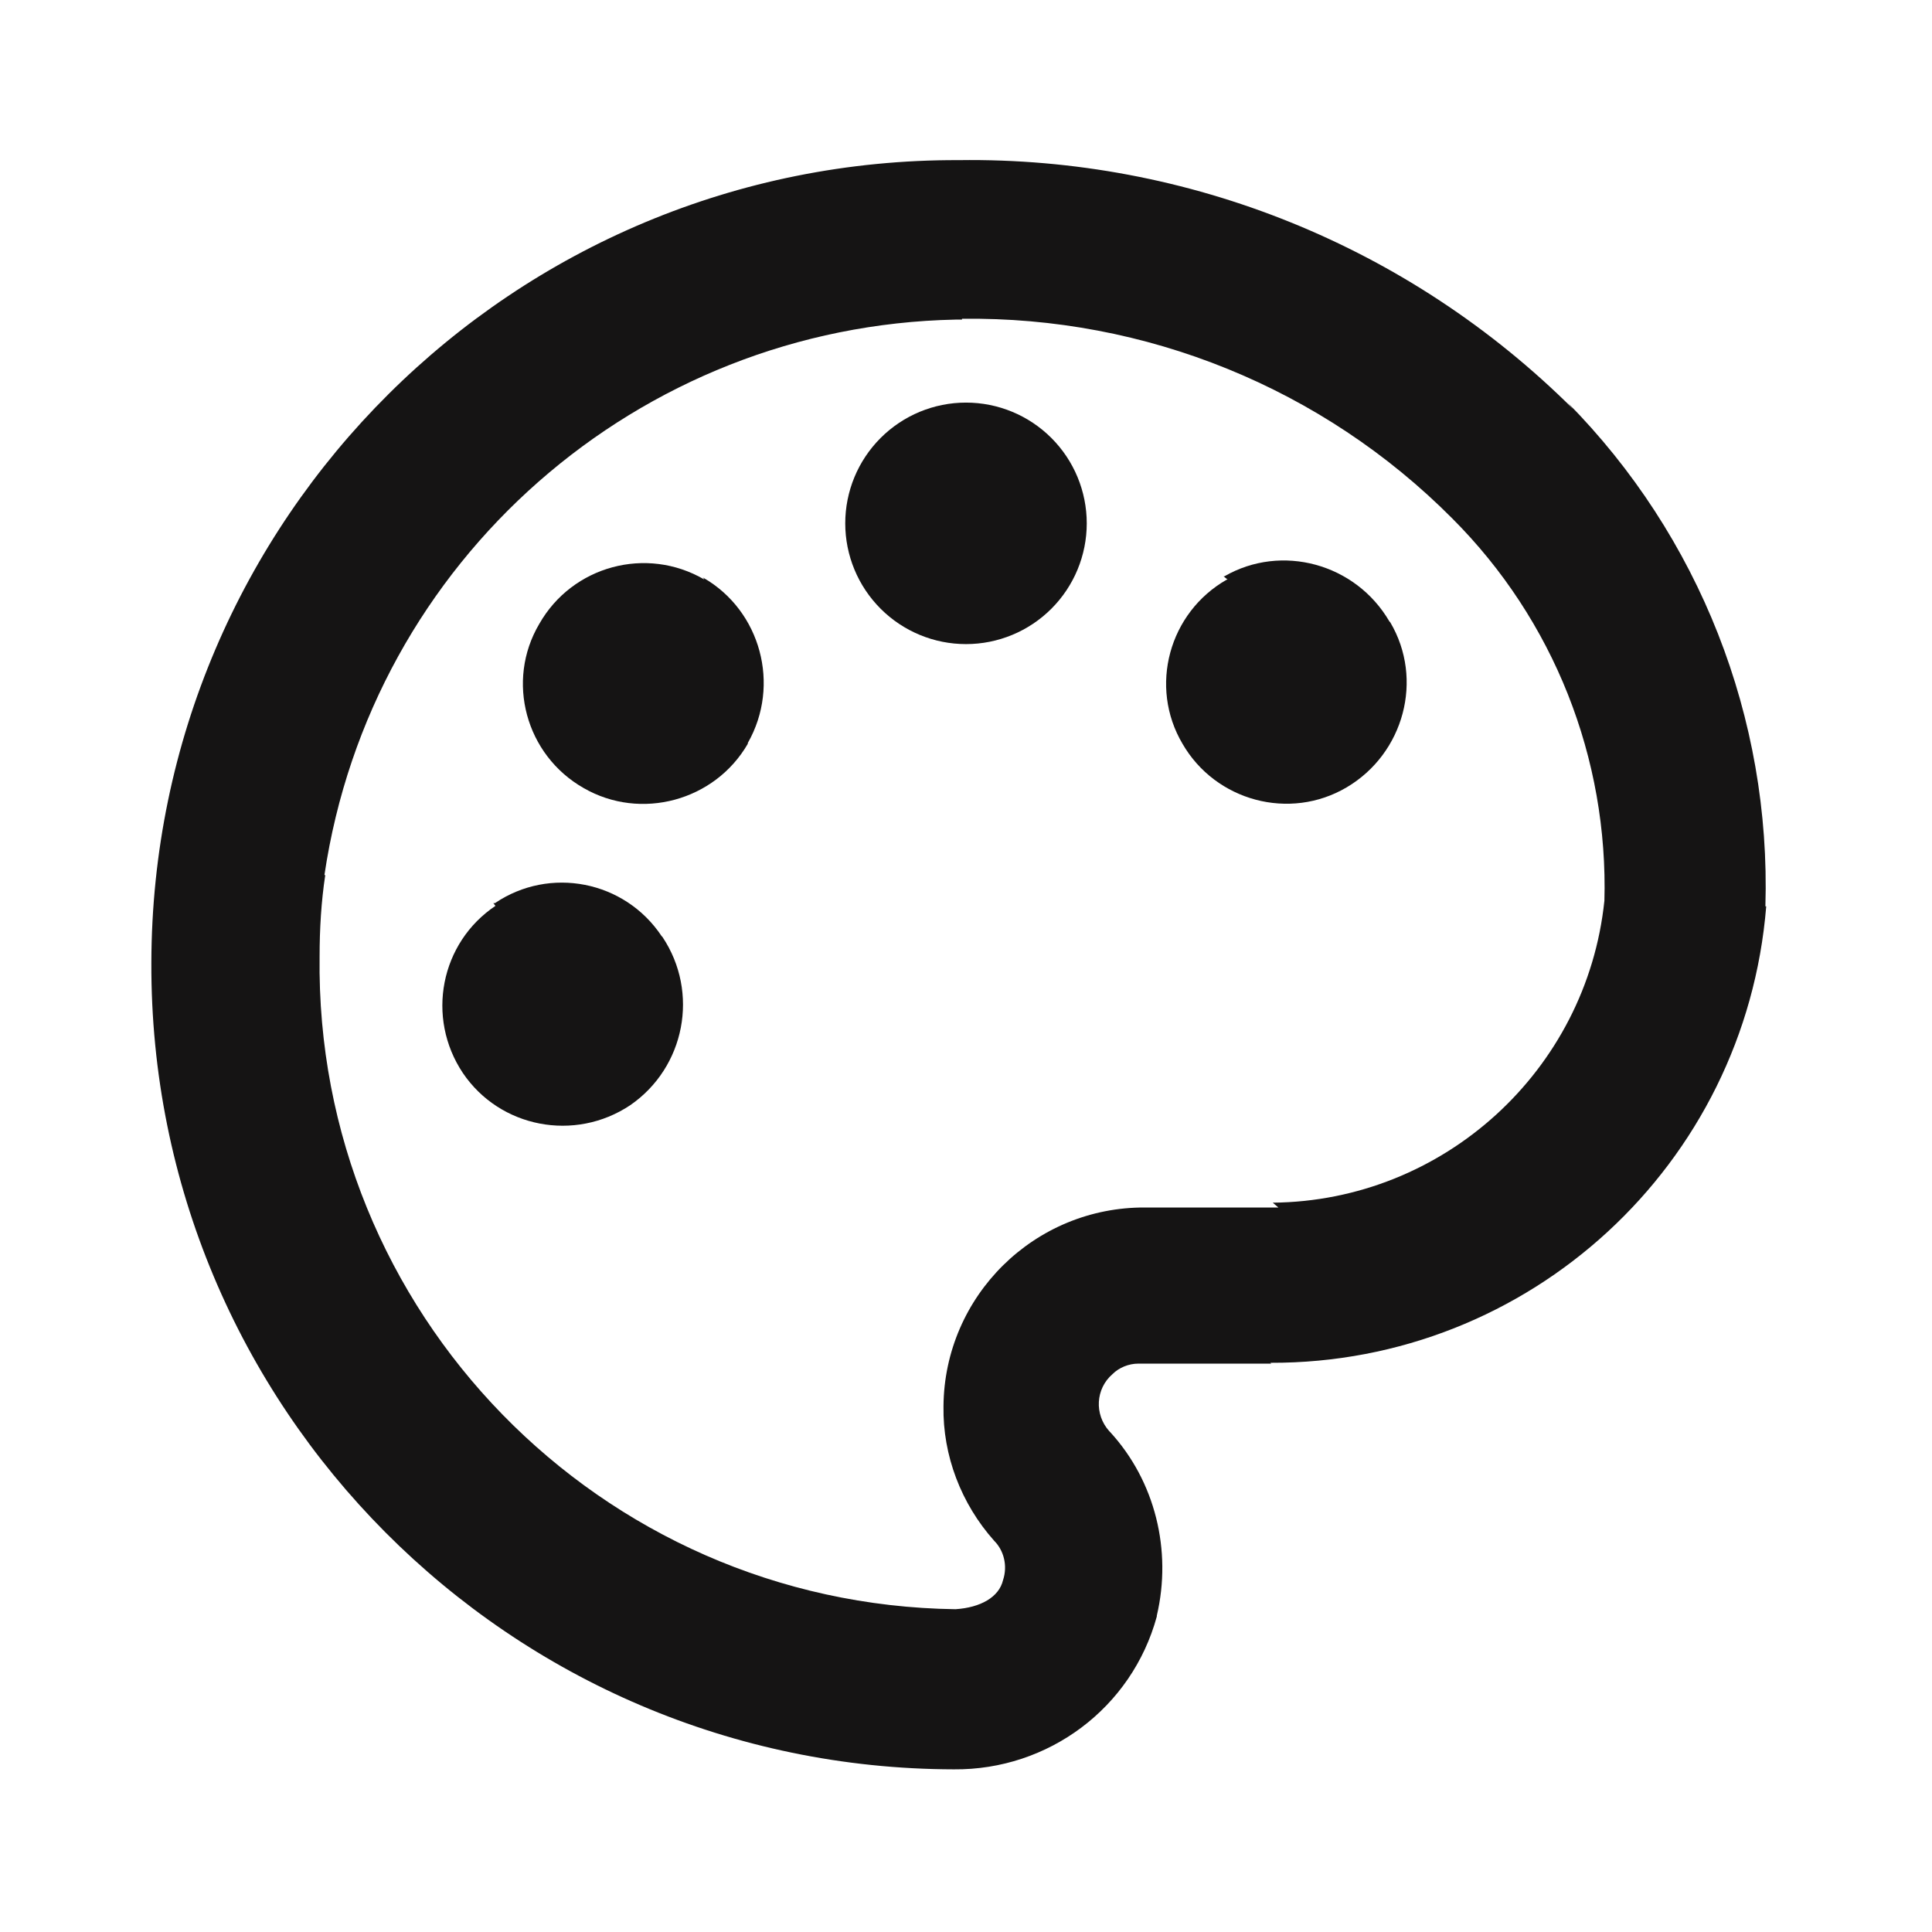
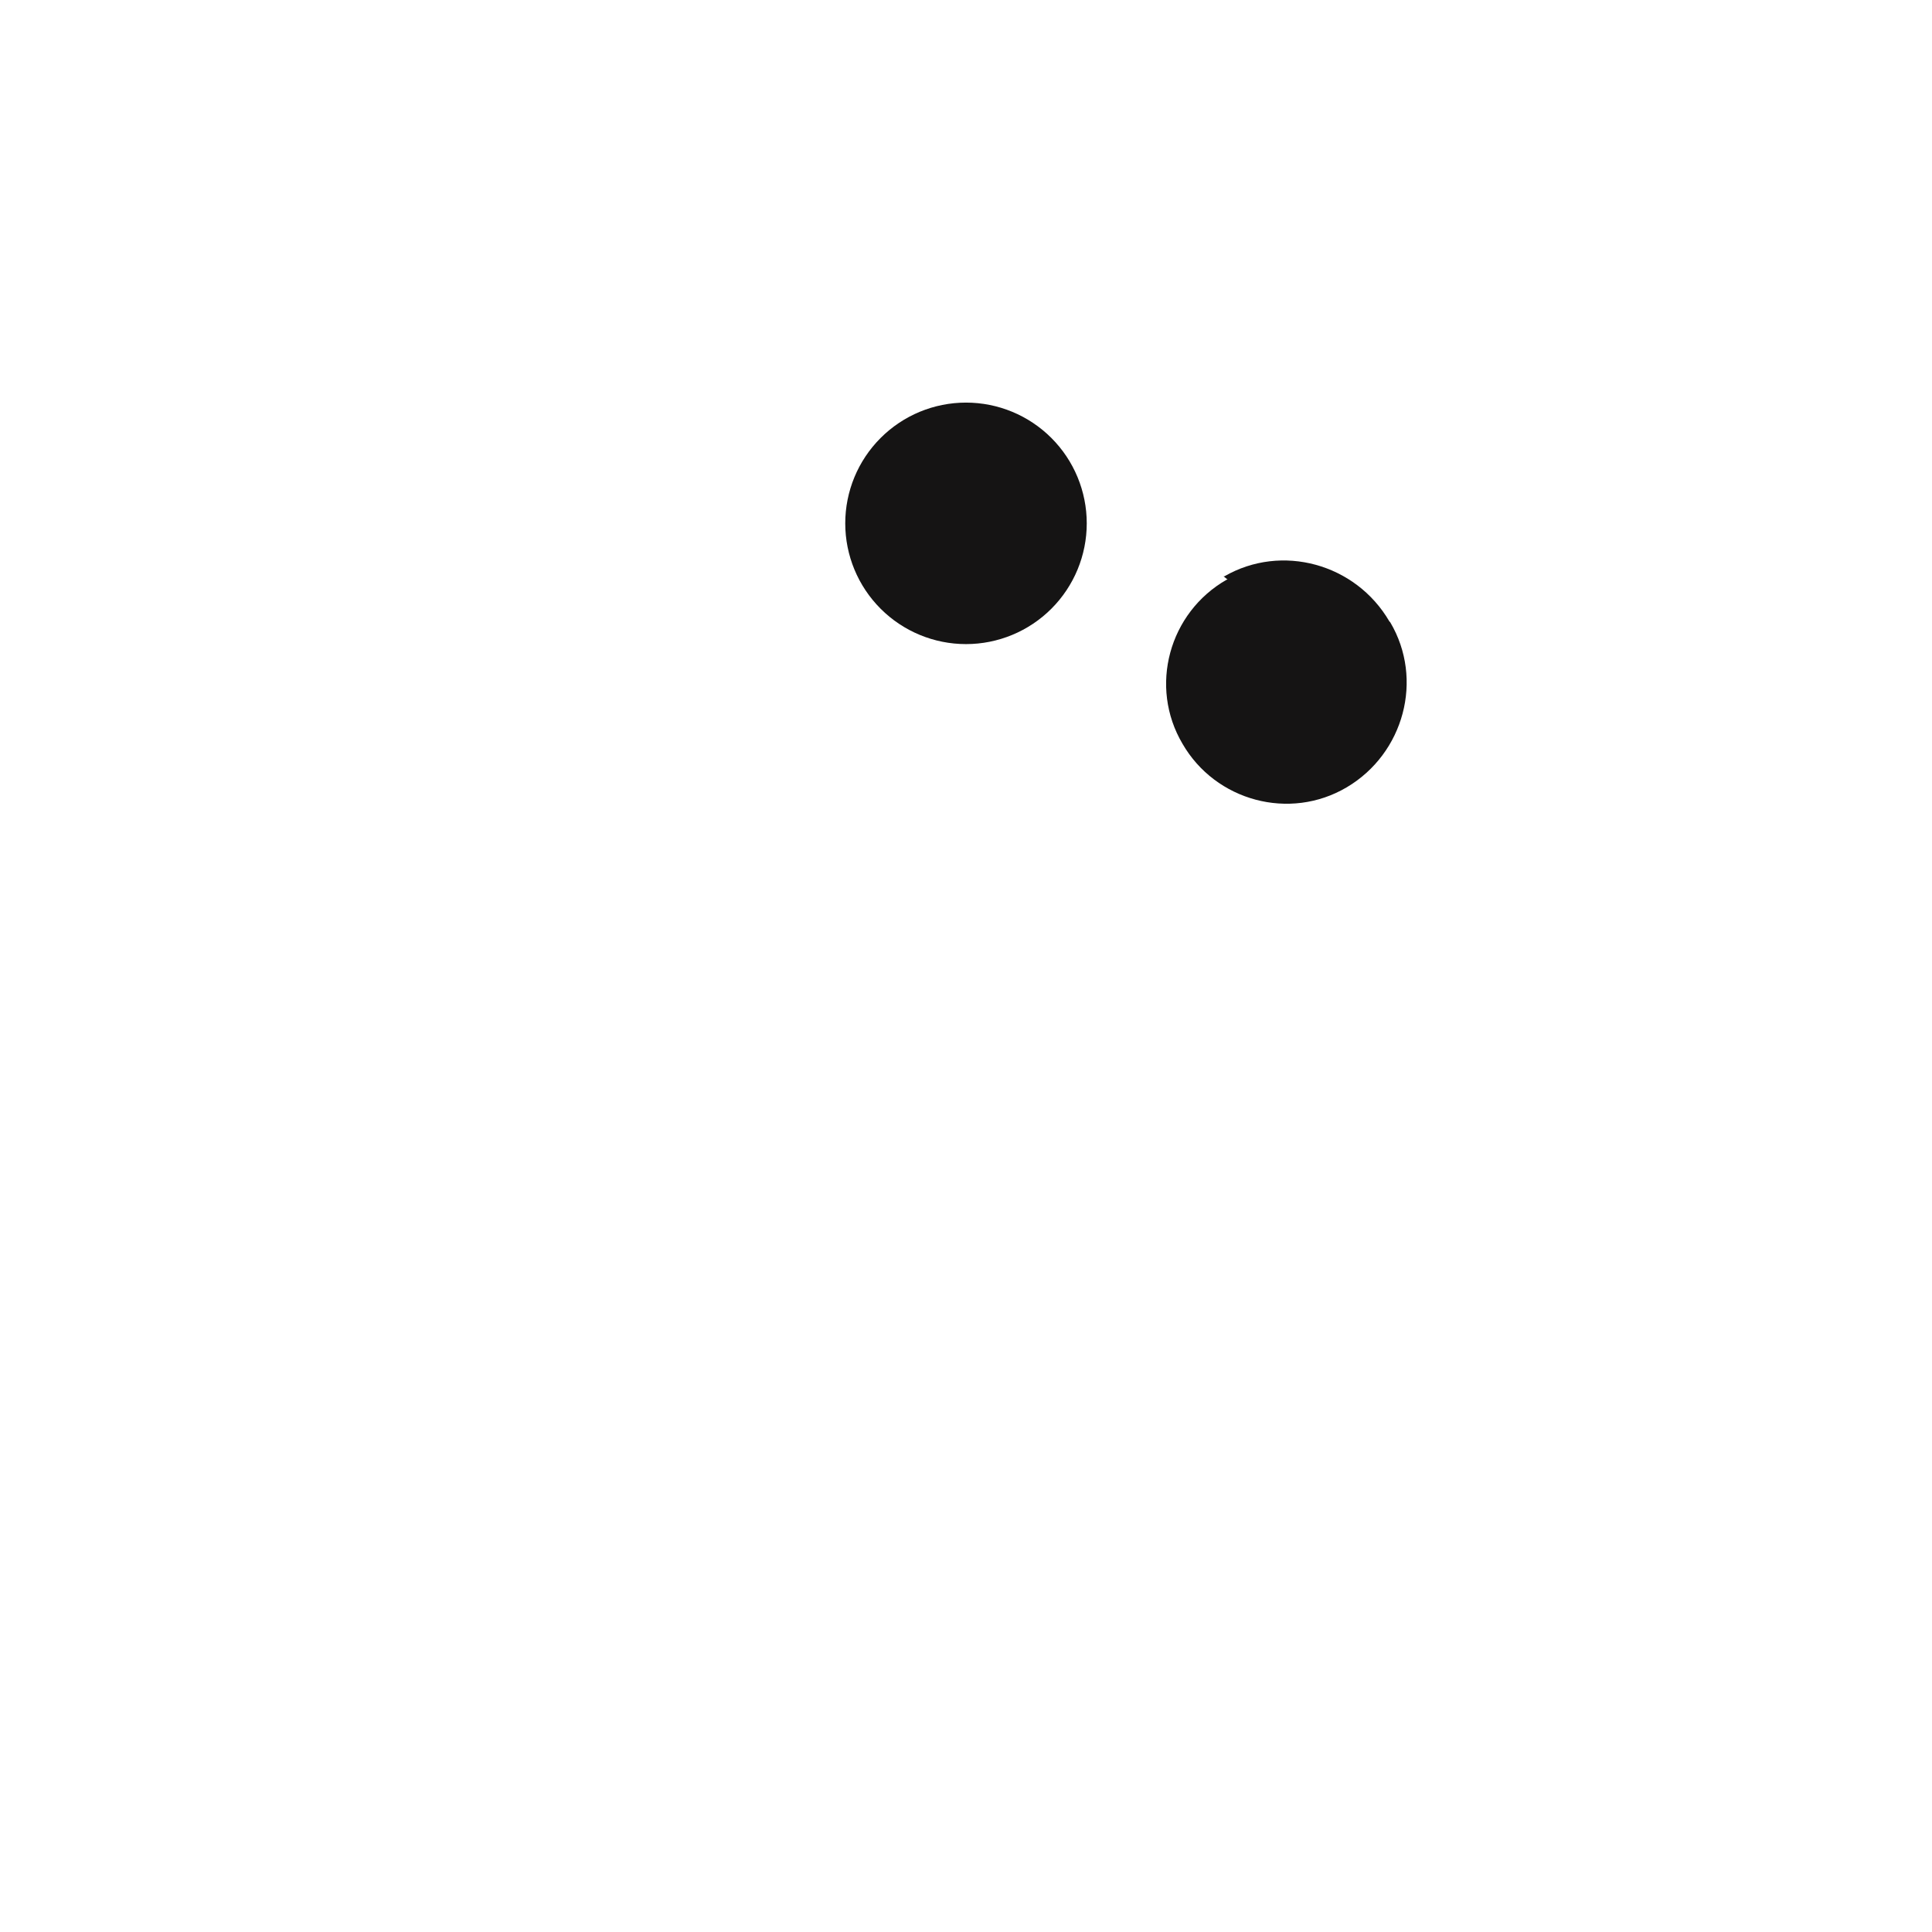
<svg xmlns="http://www.w3.org/2000/svg" fill="none" height="26" viewBox="0 0 26 26" width="26">
  <g fill="#151414">
-     <path d="m21.169 5.503c-2.199-2.188-5.178-3.391-8.266-3.348-5.991-.022-10.855 4.821-10.866 10.801-.022 5.98 4.821 10.844 10.801 10.855 1.268.011 2.394-.823 2.73-2.058v-.011c.206-.877-.022-1.809-.628-2.47l-.011-.011c-.206-.228-.184-.574.043-.769.087-.087.217-.141.347-.141h1.788l-.011-.011c3.488.011 6.392-2.665 6.673-6.143h-.011c.076-2.535-.888-4.983-2.665-6.782zm-3.965 10.747h-1.788c-1.495-.011-2.708 1.192-2.719 2.676-.011.661.238 1.311.682 1.809.13.13.184.336.119.531-.054.228-.303.368-.639.39-4.788-.065-8.623-3.998-8.558-8.786 0-.368.022-.737.076-1.094h-.011c.628-4.236 4.225-7.388 8.493-7.475h.087v-.011c2.47-.033 4.853.932 6.598 2.687 1.365 1.365 2.102 3.228 2.047 5.157v-.011c-.238 2.286-2.167 4.041-4.463 4.062z" />
    <path d="m13 5.418c-.431 0-.844.171-1.149.476-.305.305-.476.718-.476 1.149s.171.844.476 1.149c.305.305.718.476 1.149.476s.844-.171 1.149-.476c.305-.305.476-.718.476-1.149s-.171-.844-.476-1.149c-.305-.305-.718-.476-1.149-.476z" />
    <path d="m16.521 7.8h-.011c-.78.444-1.051 1.441-.596 2.21.444.769 1.441 1.04 2.21.585.769-.455 1.04-1.452.585-2.221l-.011-.011c-.455-.78-1.452-1.051-2.221-.607-.011 0-.011 0-.011 0z" />
-     <path d="m9.479 7.799c-.78-.455-1.777-.184-2.221.596-.455.769-.184 1.766.596 2.21.769.444 1.766.173 2.21-.596v-.011c.444-.78.173-1.777-.596-2.221-.011-.011-.011-.011-.011-.011z" />
-     <path d="m6.673 12.198v-.011c-.748.498-.943 1.506-.444 2.253.498.737 1.506.932 2.253.433.737-.509.932-1.517.433-2.264-.011-.011-.011-.011-.011-.011-.498-.748-1.506-.943-2.243-.444-.011 0-.011 0-.022 0z" />
  </g>
</svg>